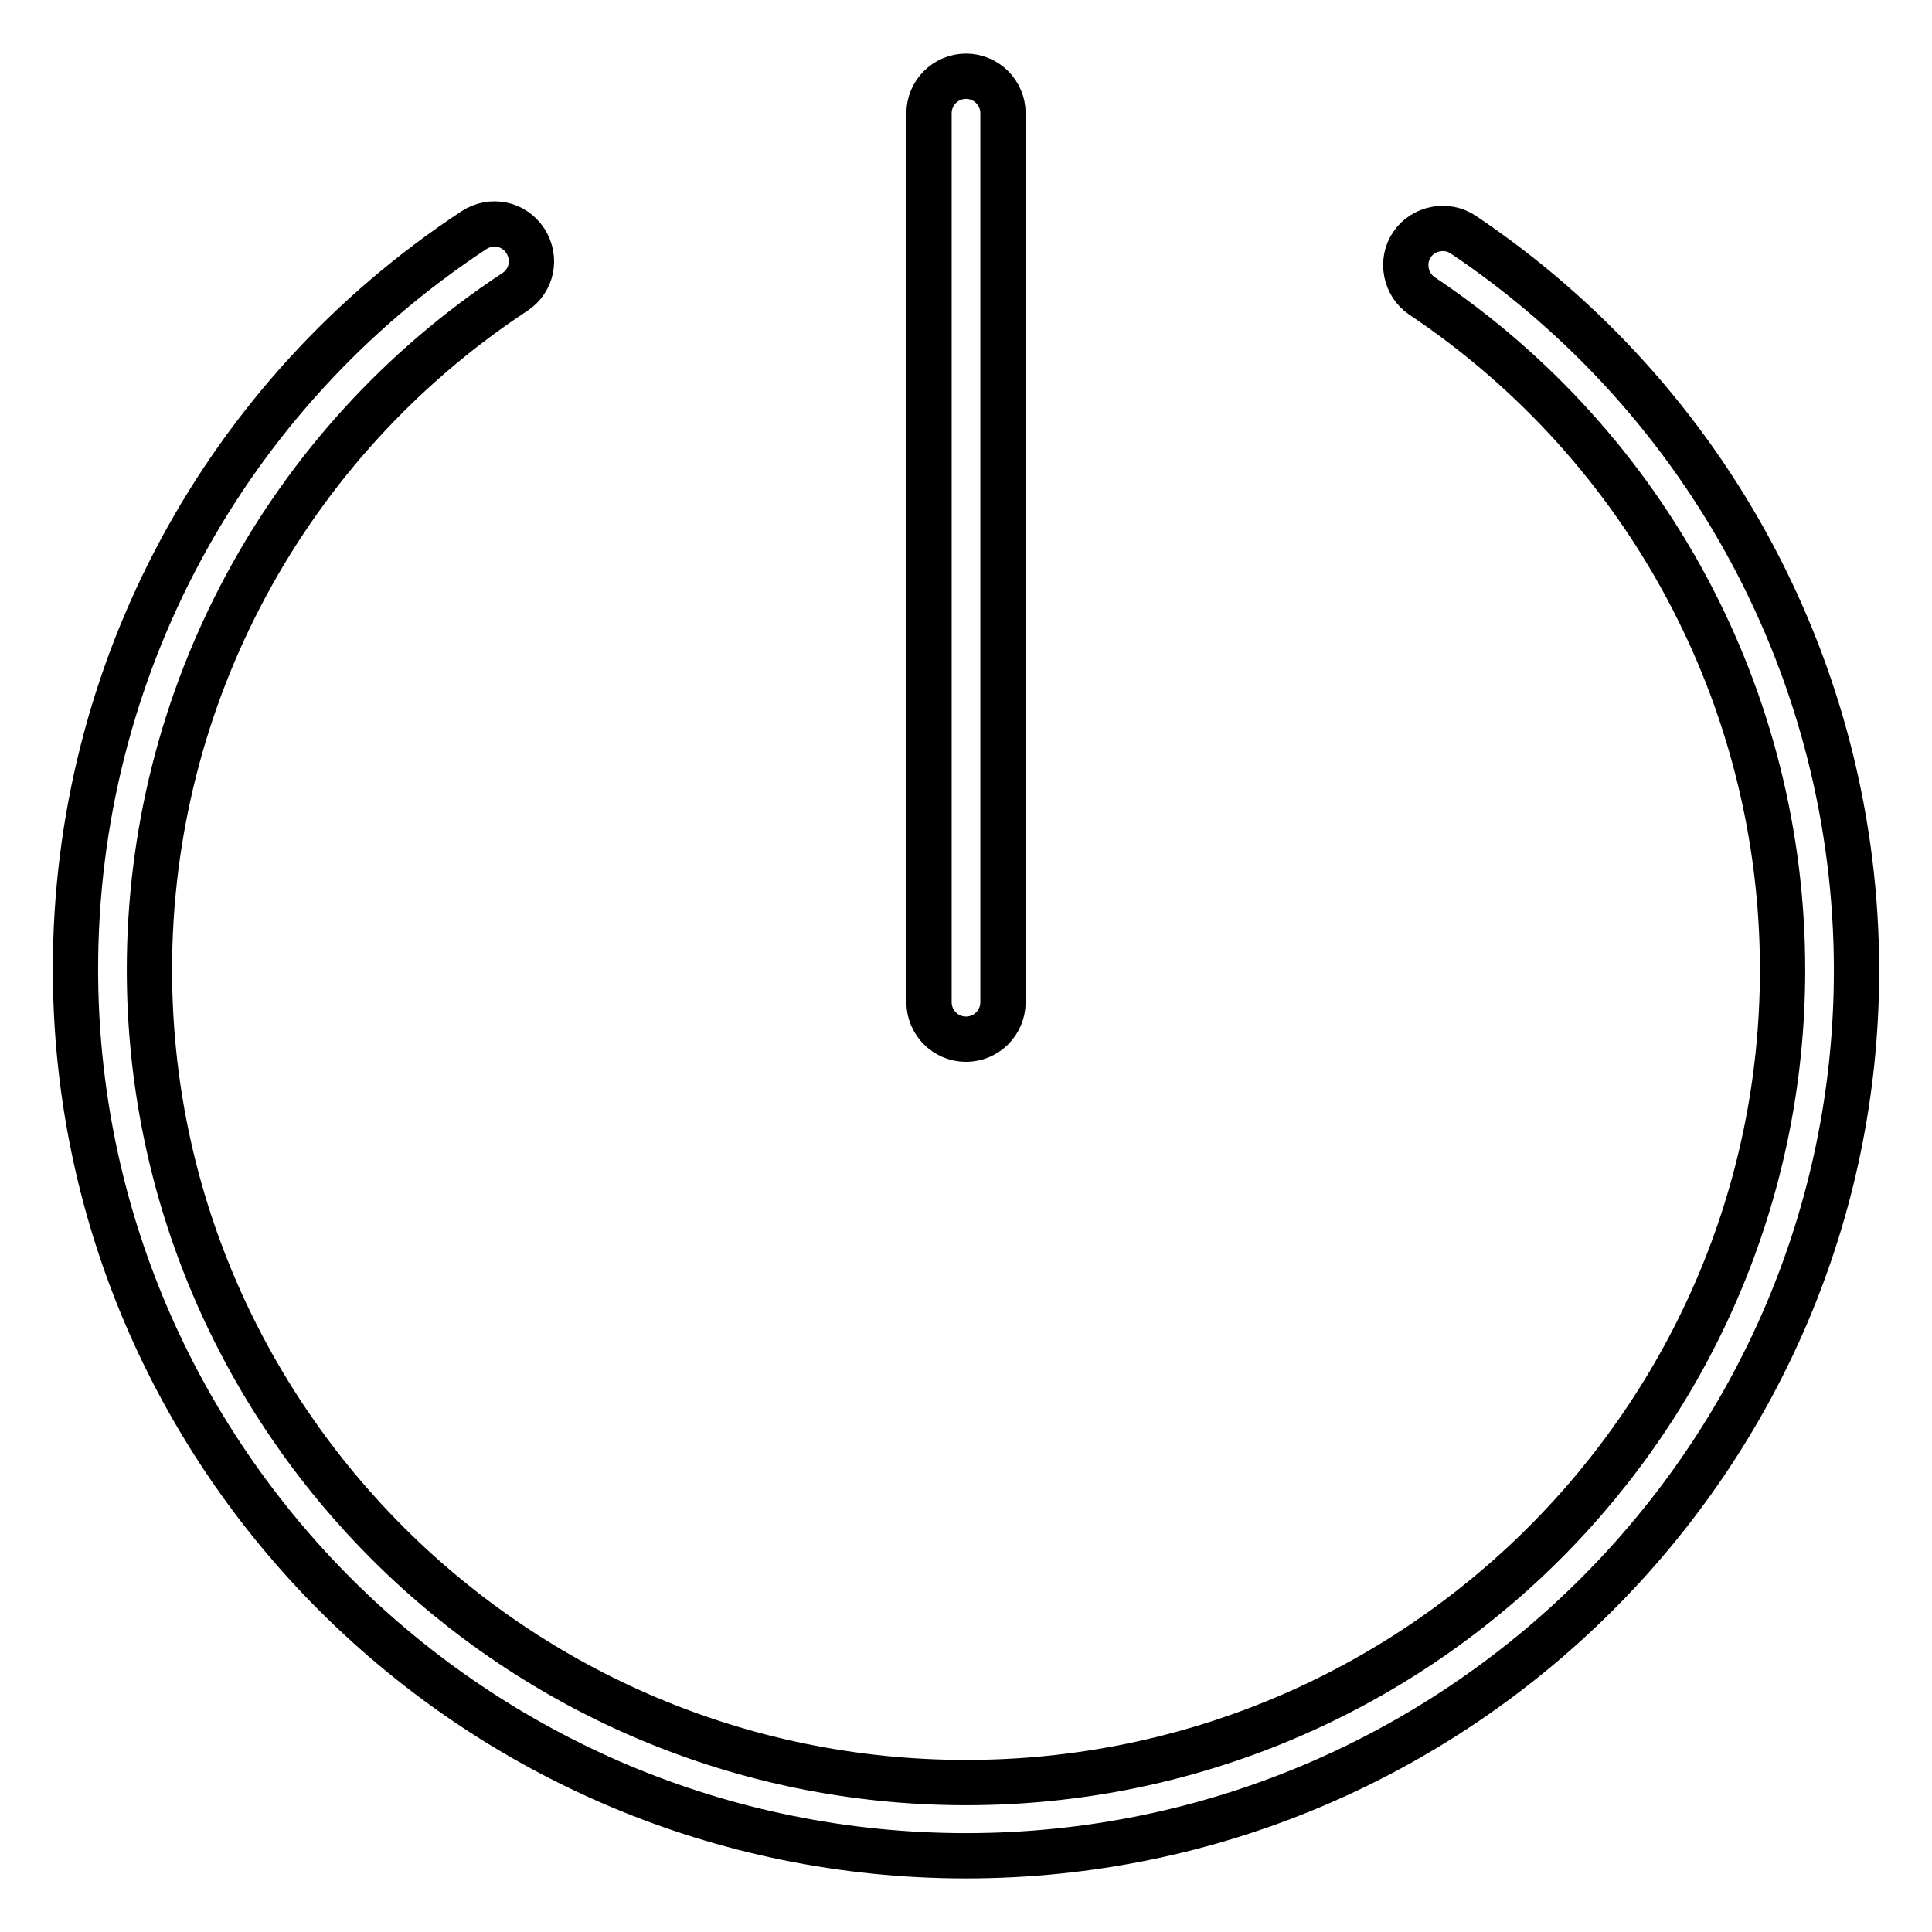
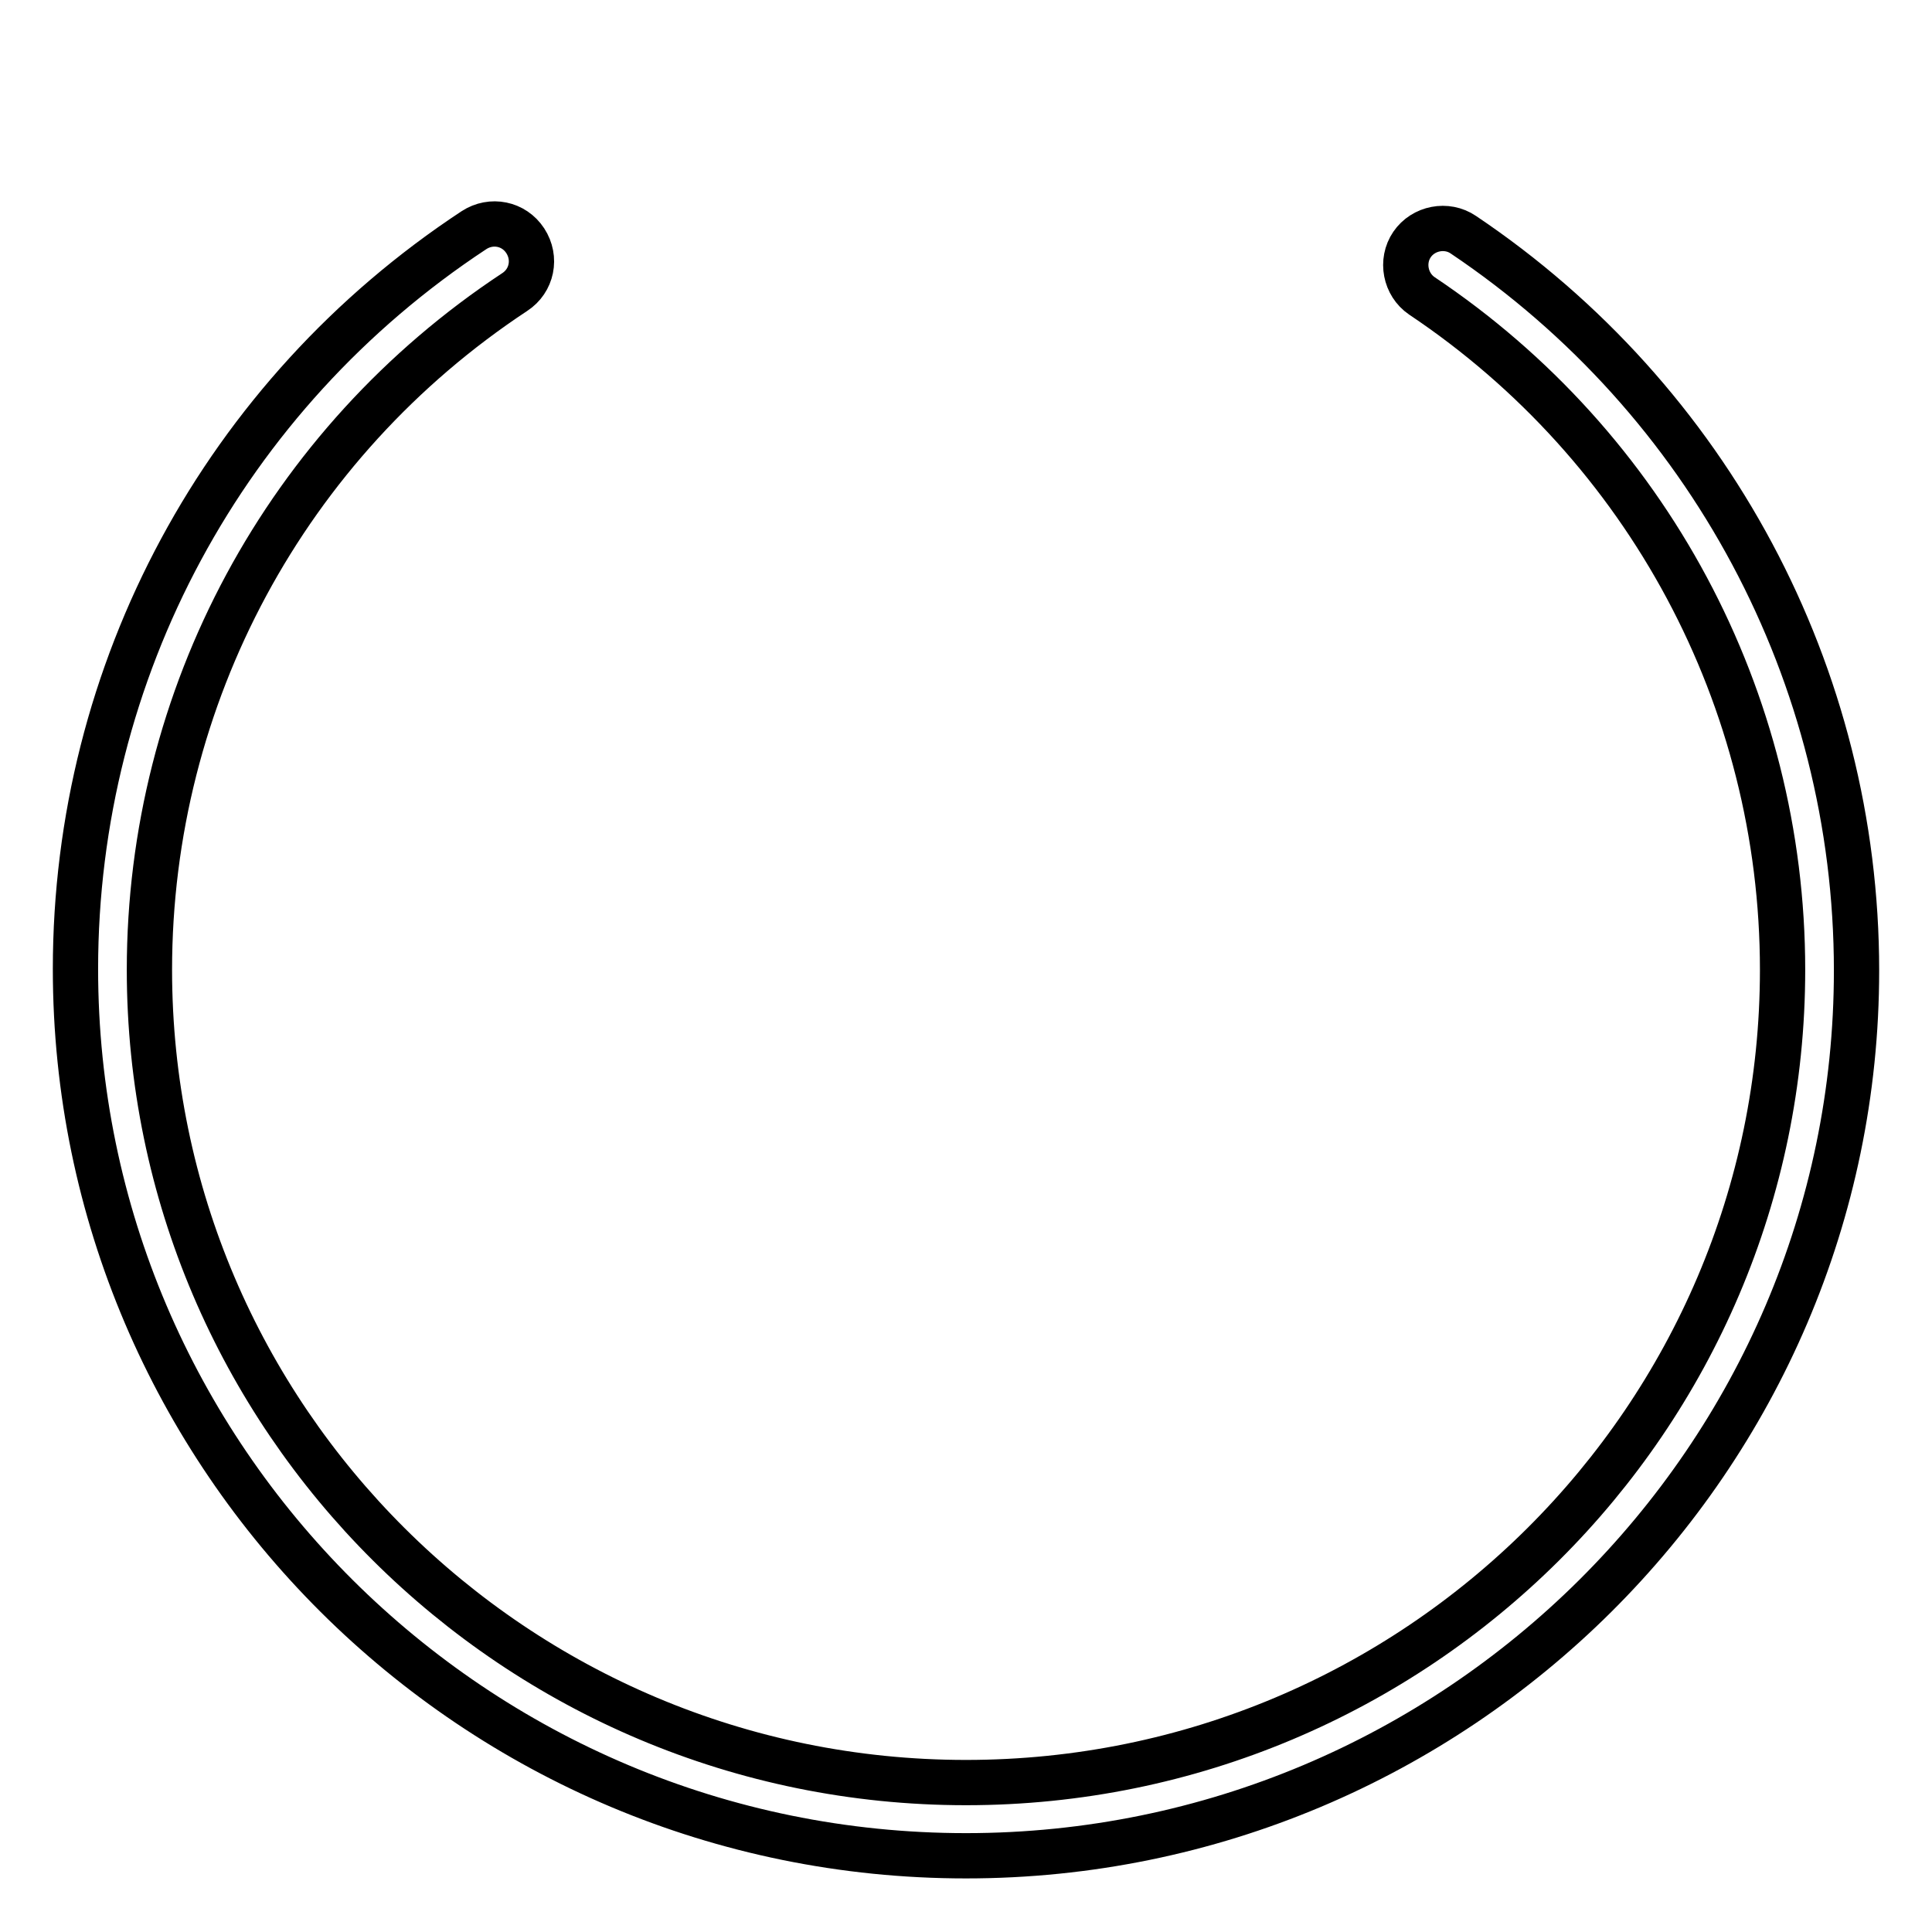
<svg xmlns="http://www.w3.org/2000/svg" version="1.1" x="0px" y="0px" viewBox="0 0 256 256" enable-background="new 0 0 256 256" xml:space="preserve">
  <g>
-     <path stroke-width="6" fill-opacity="0" stroke="#000000" d="M128,137.7c-2.7,0-4.9-2.2-4.9-4.9V15c0-2.7,2.2-4.9,4.9-4.9c2.7,0,4.9,2.2,4.9,4.9v117.8 C132.9,135.5,130.7,137.7,128,137.7z" />
-     <path stroke-width="6" fill-opacity="0" stroke="#000000" d="M128,245.9c-65.1,0-118-52.7-118-117.5c0-39.5,19.7-76.1,52.8-97.9c2.3-1.5,5.3-0.9,6.8,1.4 c1.5,2.3,0.9,5.3-1.4,6.8c-30.3,20-48.4,53.6-48.4,89.8c0,59.4,48.5,107.7,108.2,107.7s108.2-48.3,108.2-107.7 c0-35.9-17.9-69.3-47.8-89.3c-2.2-1.5-2.8-4.6-1.3-6.8c1.5-2.2,4.6-2.8,6.8-1.3c32.6,21.9,52.1,58.4,52.1,97.5 C246,193.2,193,245.9,128,245.9z" />
+     <path stroke-width="6" fill-opacity="0" stroke="#000000" d="M128,245.9c-65.1,0-118-52.7-118-117.5c0-39.5,19.7-76.1,52.8-97.9c2.3-1.5,5.3-0.9,6.8,1.4 c1.5,2.3,0.9,5.3-1.4,6.8c-30.3,20-48.4,53.6-48.4,89.8c0,59.4,48.5,107.7,108.2,107.7s108.2-48.3,108.2-107.7 c0-35.9-17.9-69.3-47.8-89.3c-2.2-1.5-2.8-4.6-1.3-6.8c1.5-2.2,4.6-2.8,6.8-1.3c32.6,21.9,52.1,58.4,52.1,97.5 C246,193.2,193,245.9,128,245.9" />
  </g>
</svg>